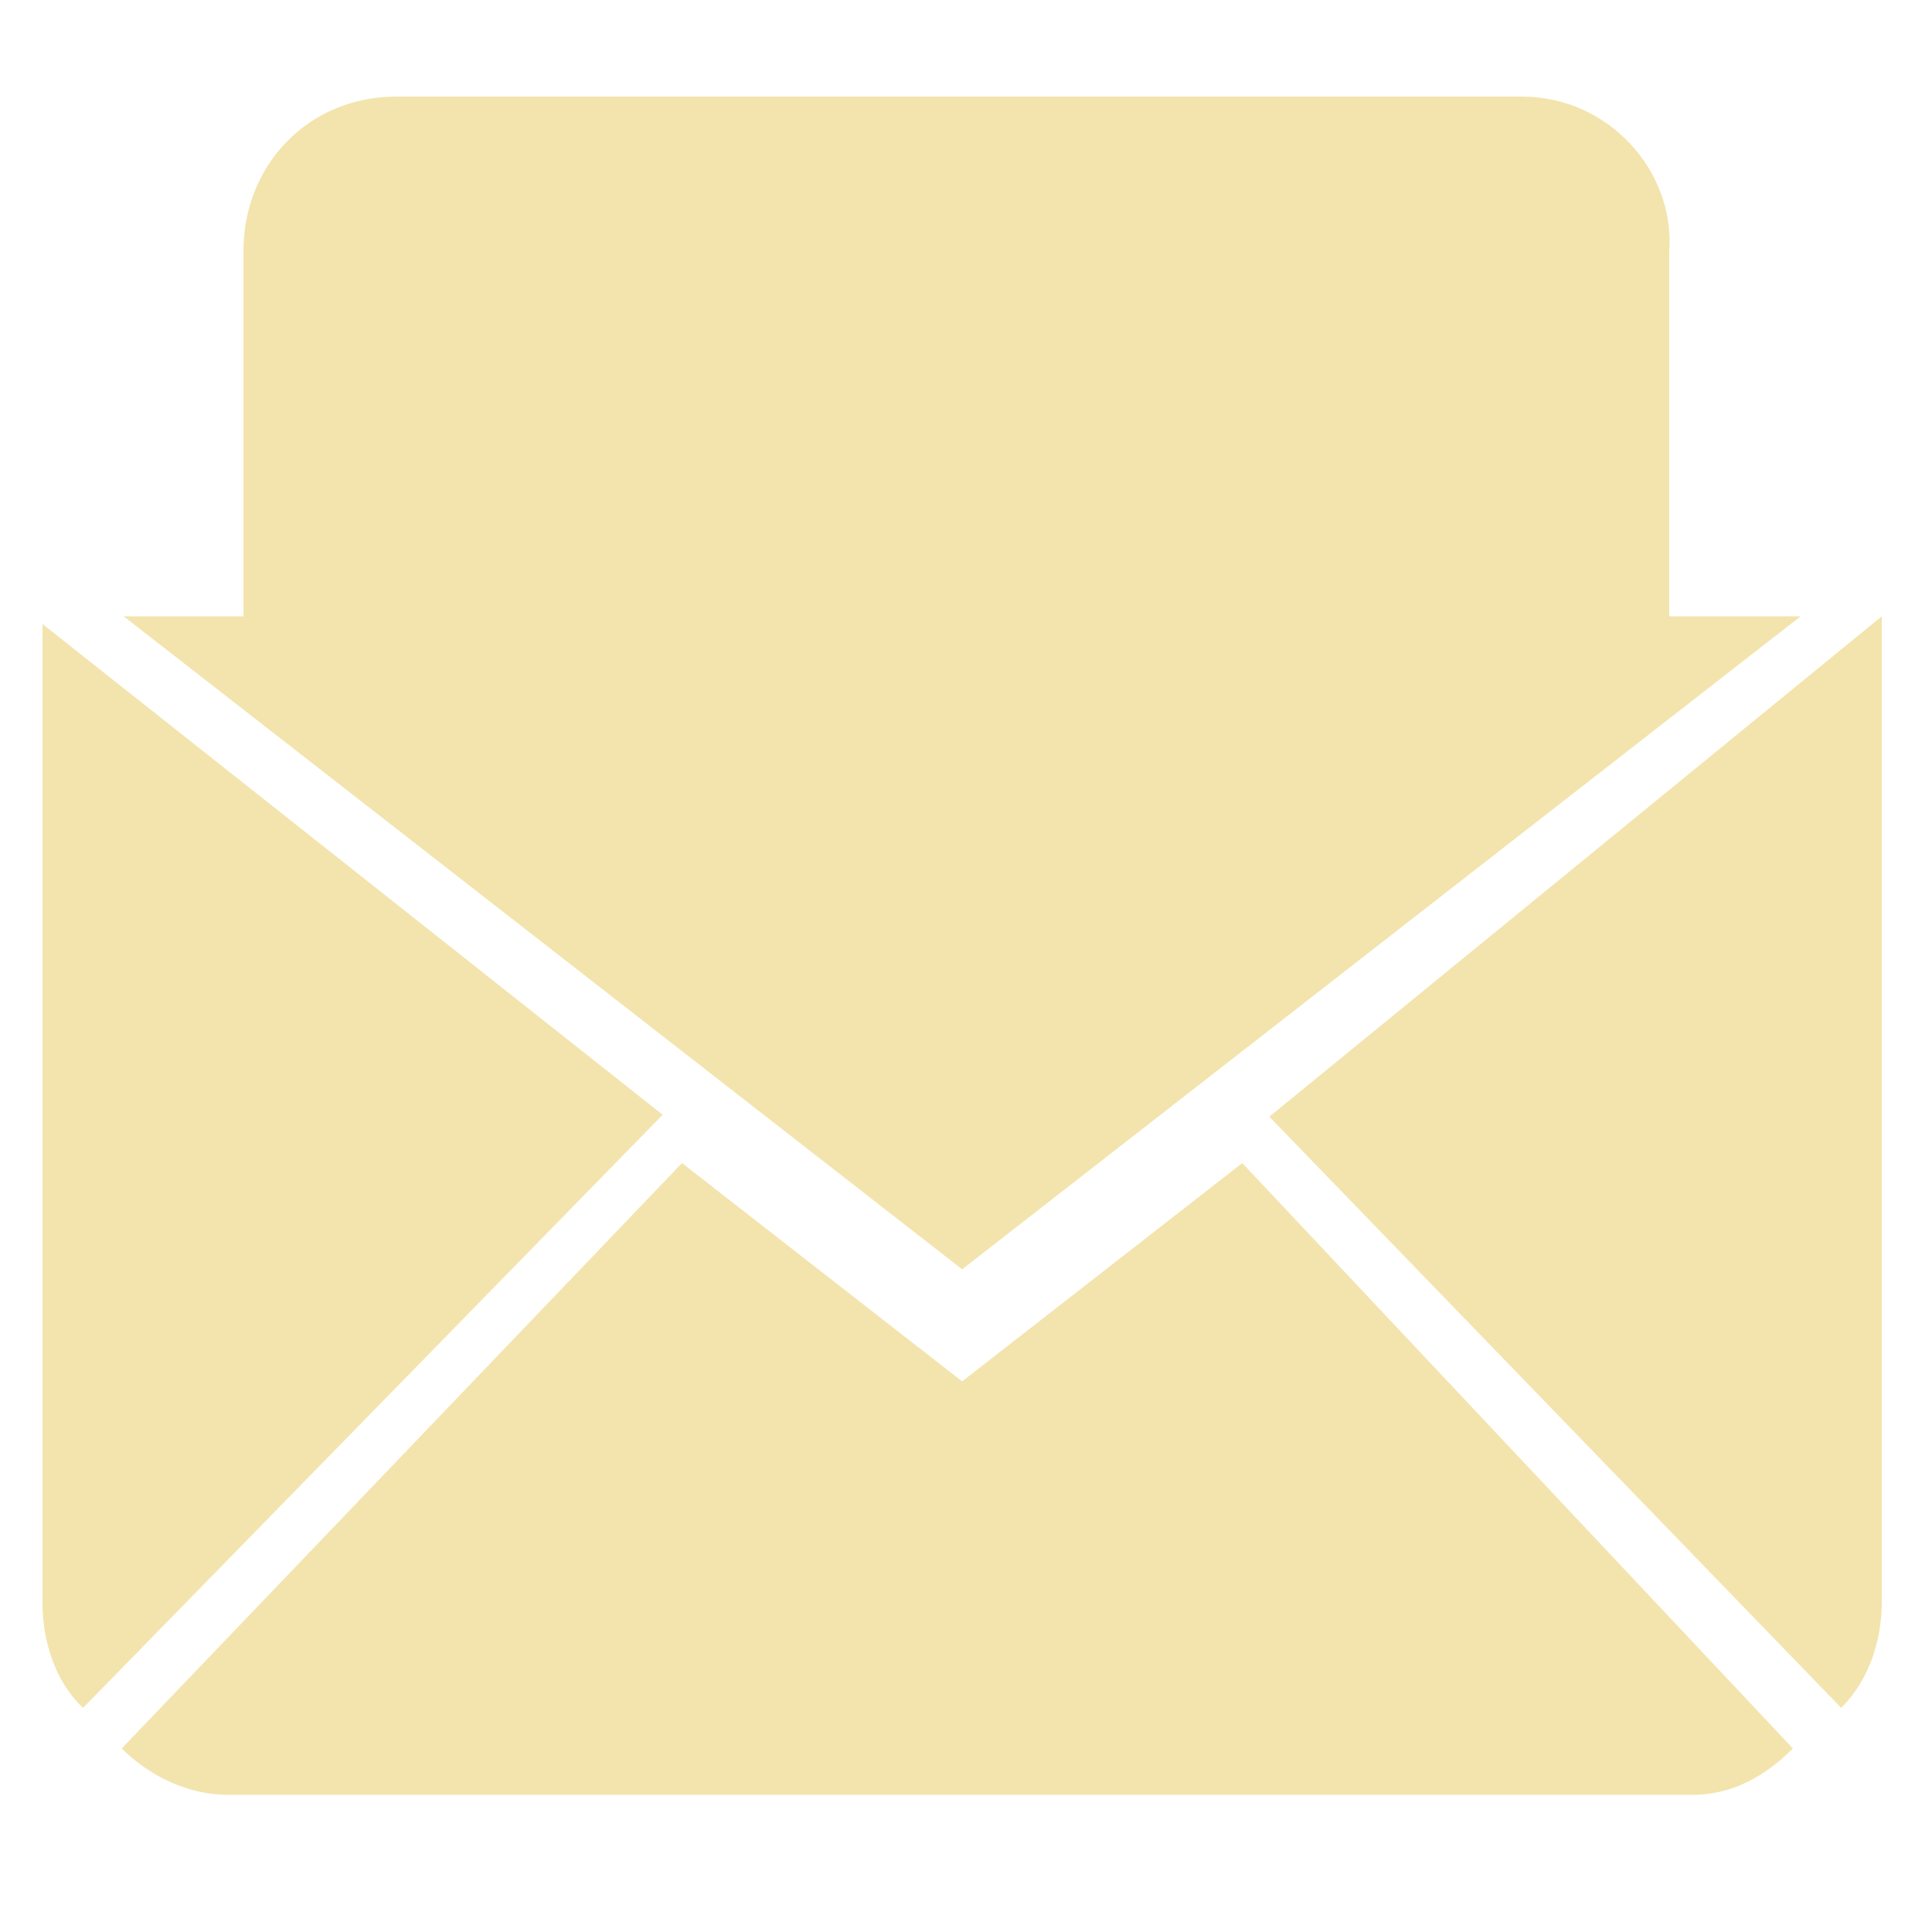
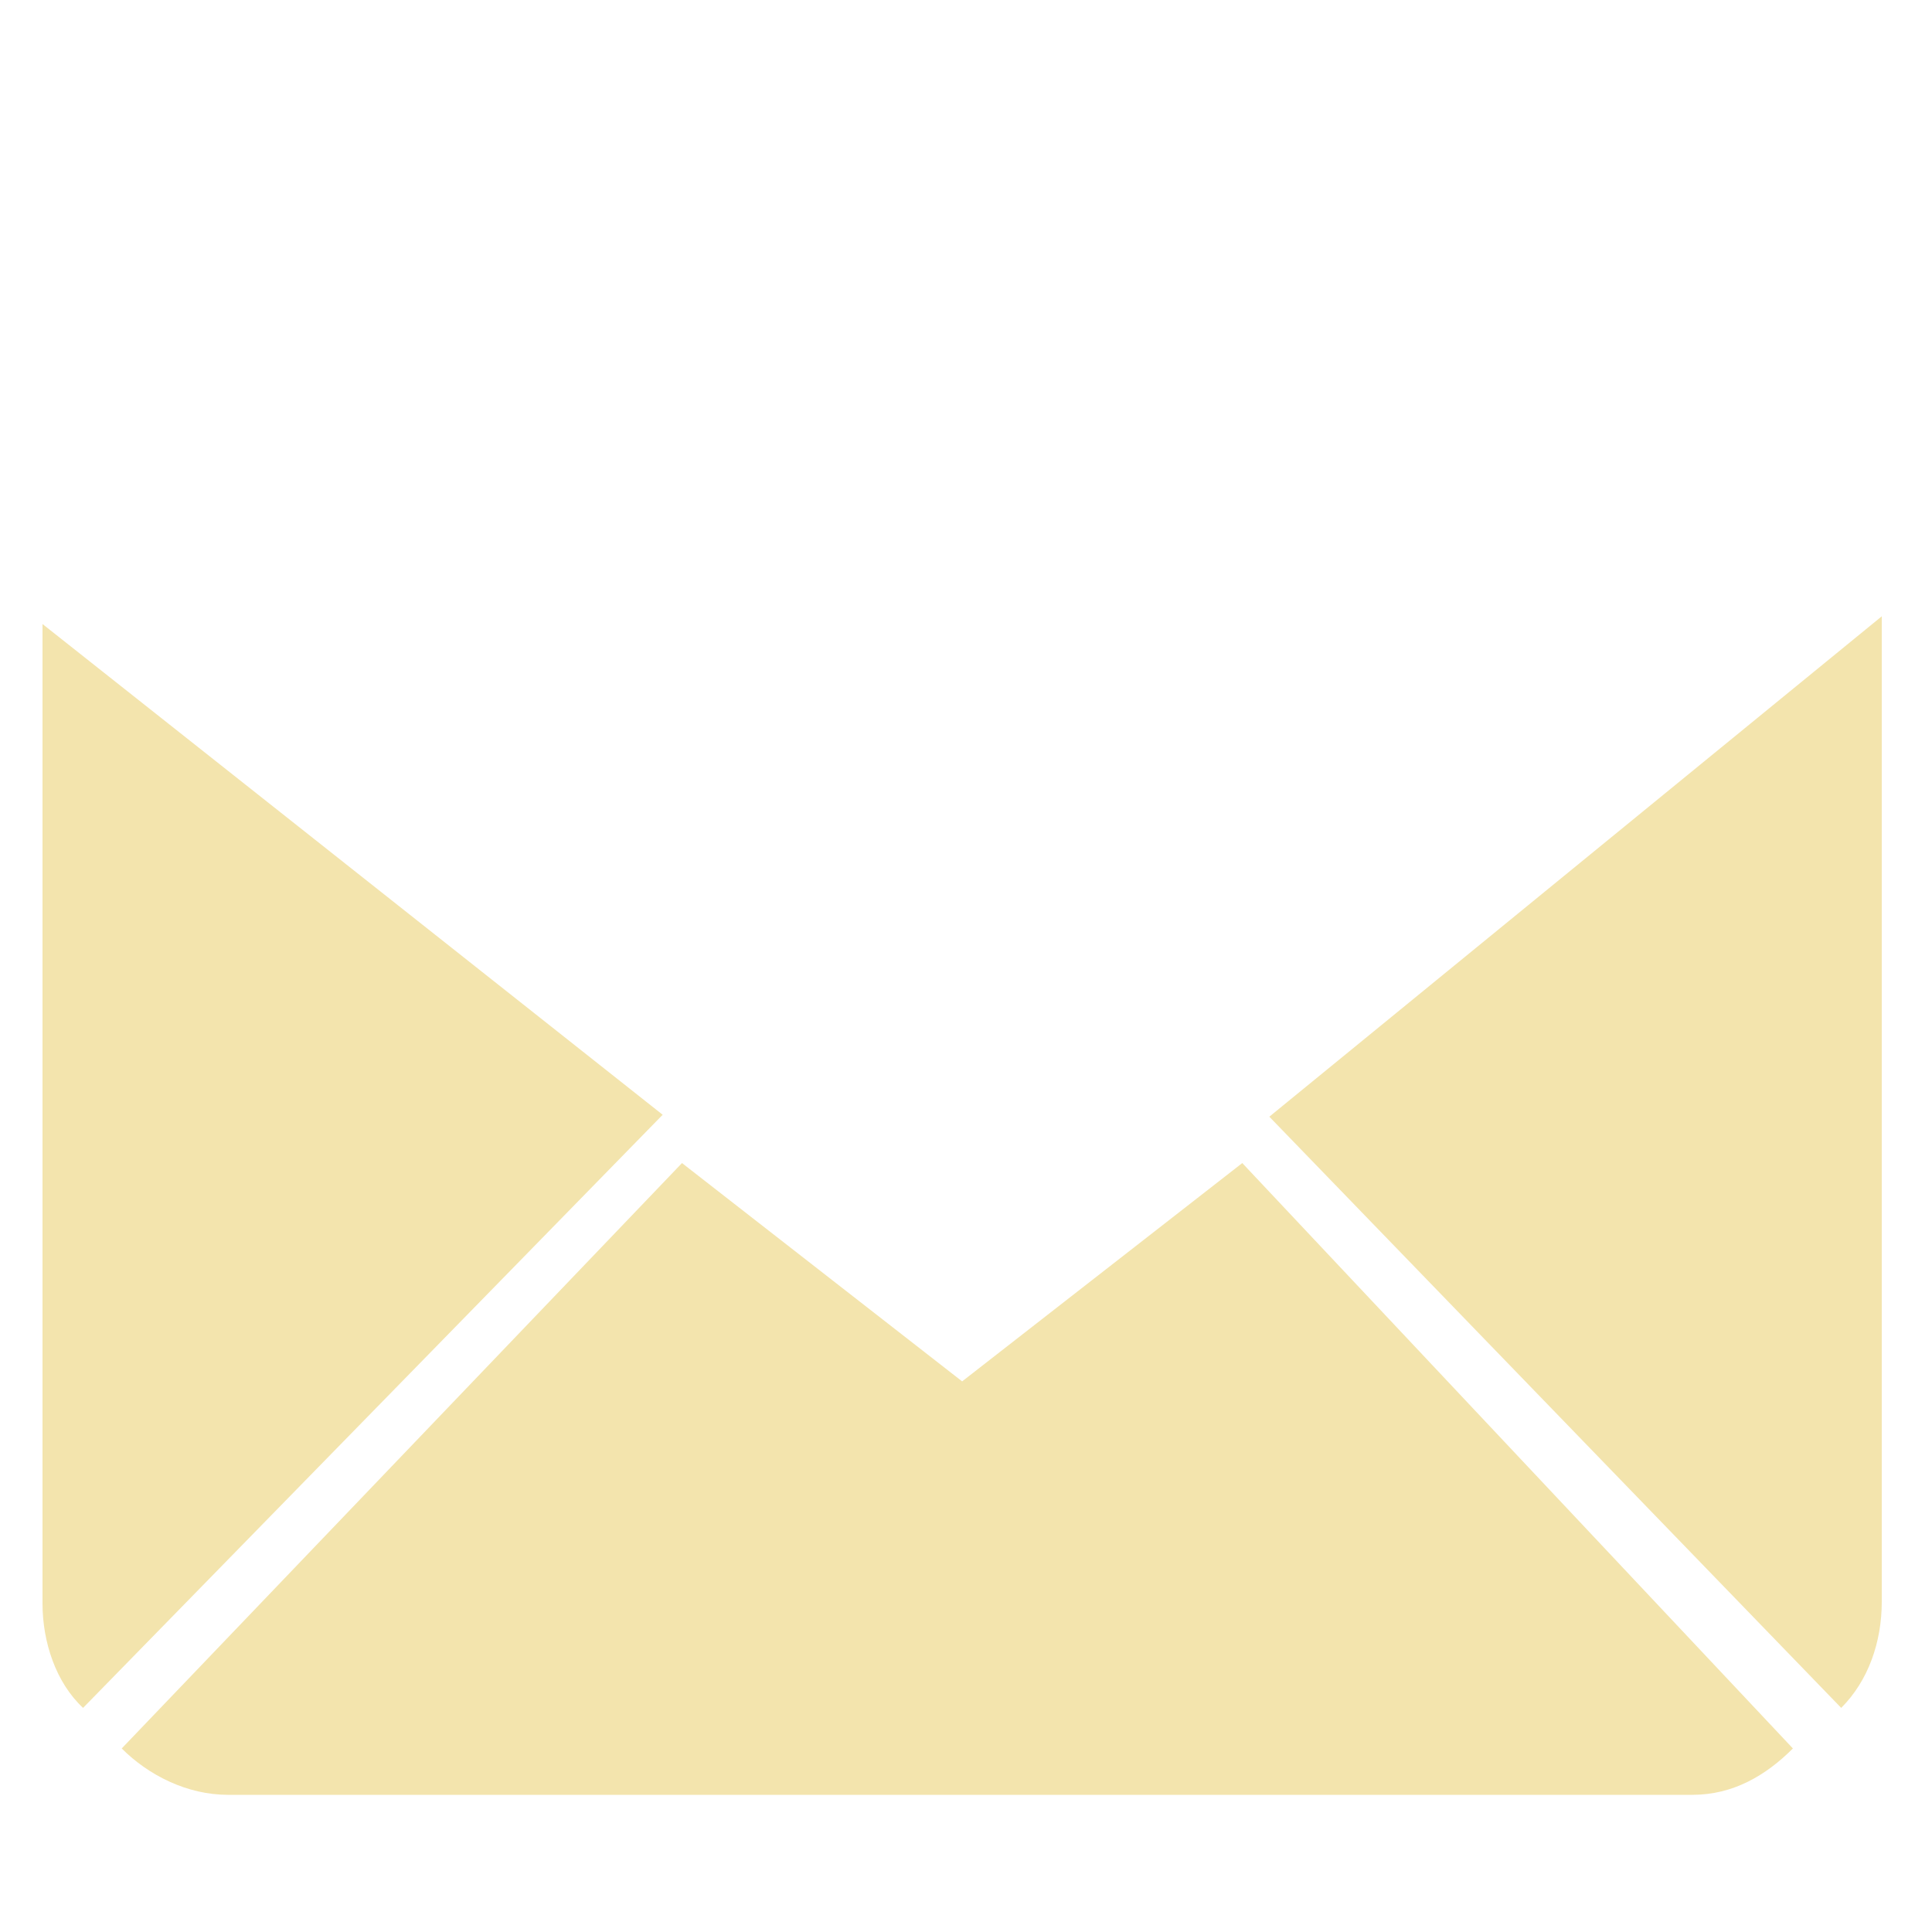
<svg xmlns="http://www.w3.org/2000/svg" version="1.1" id="圖層_1" x="0px" y="0px" viewBox="0 0 100 100" style="enable-background:new 0 0 100 100;" xml:space="preserve">
  <style type="text/css">
	.st0{fill:#F3E4AD;}
</style>
  <g>
-     <polyline class="st0" points="93.2,31.9 49.8,65.7 6.4,31.9  " />
-     <path class="st0" d="M78.8,5H20.5c-4.5,0-7.9,3.5-7.9,8v22.4l36.9,29l36.9-29V13C86.7,8.8,83.2,5,78.8,5z" />
-     <path class="st0" d="M64.3,60.2L49.8,71.5L35.3,60.2l-29,30.3c1.4,1.4,3.4,2.4,5.5,2.4h75.8c2.1,0,3.8-1,5.2-2.4L64.3,60.2z" />
+     <path class="st0" d="M64.3,60.2L49.8,71.5L35.3,60.2l-29,30.3c1.4,1.4,3.4,2.4,5.5,2.4h75.8c2.1,0,3.8-1,5.2-2.4L64.3,60.2" />
    <g>
      <path class="st0" d="M4.3,88.4l30-30.7L2.2,32.3V83C2.2,85,2.9,87.1,4.3,88.4z" />
      <path class="st0" d="M95.3,88.4c1.4-1.4,2.1-3.4,2.1-5.5v-51L65.7,57.8L95.3,88.4z" />
    </g>
  </g>
</svg>